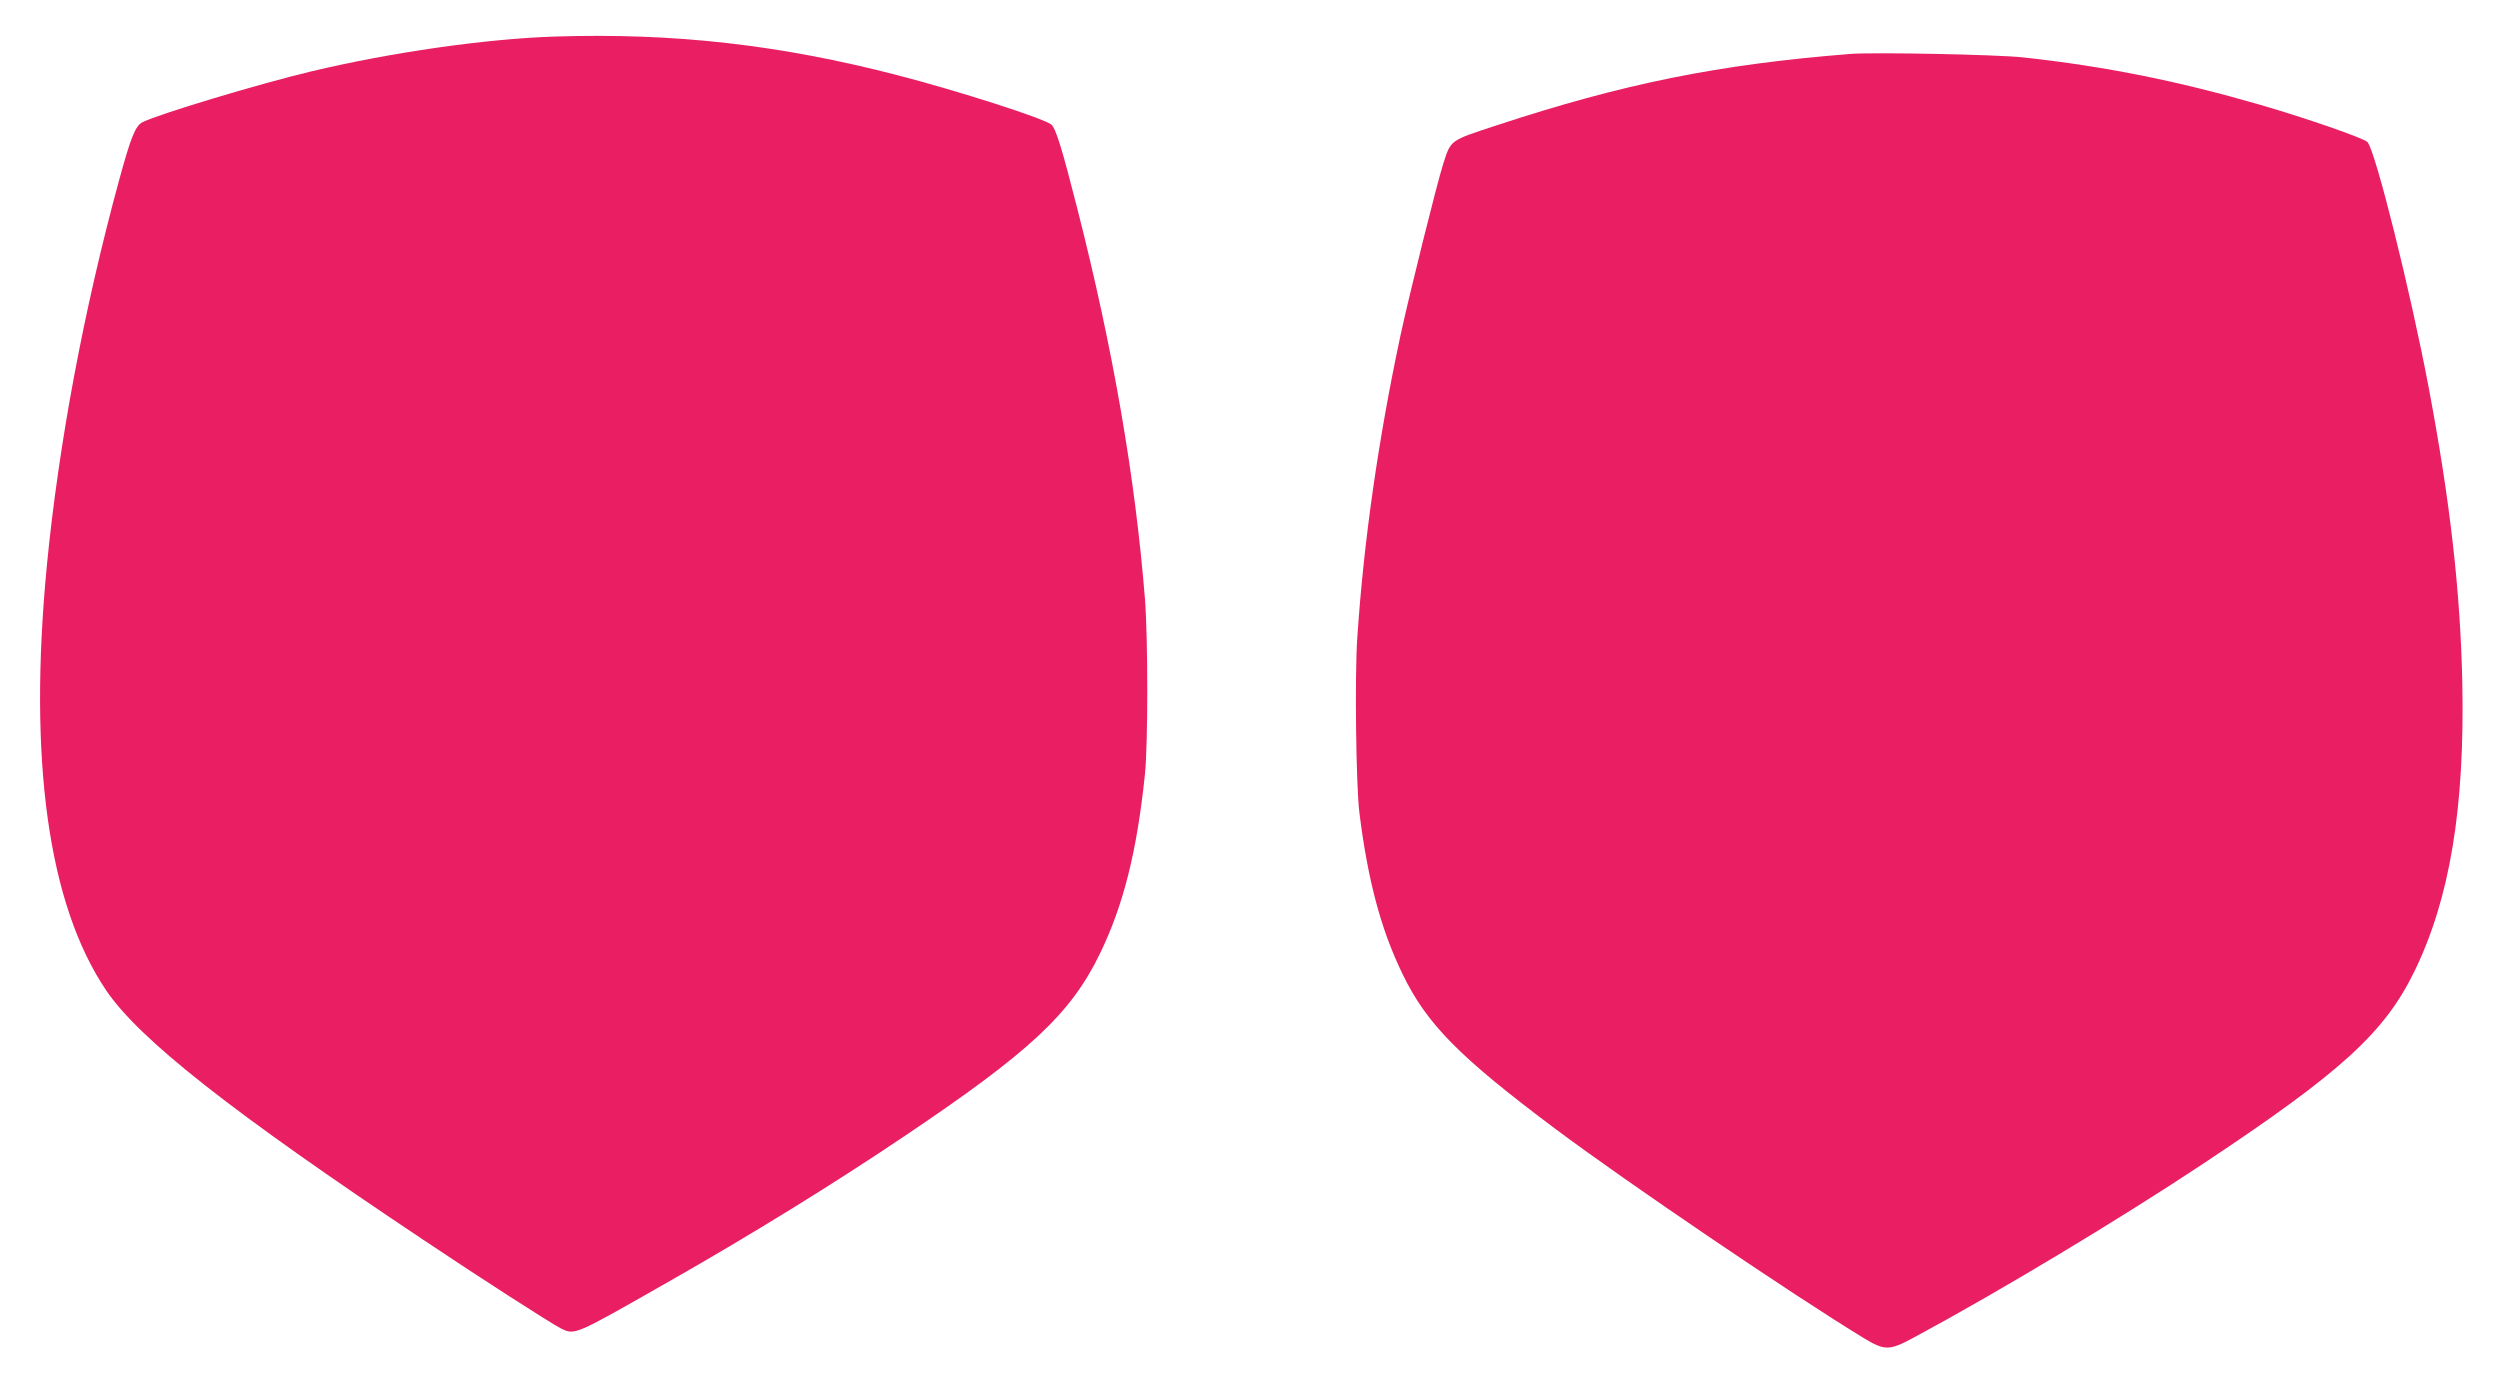
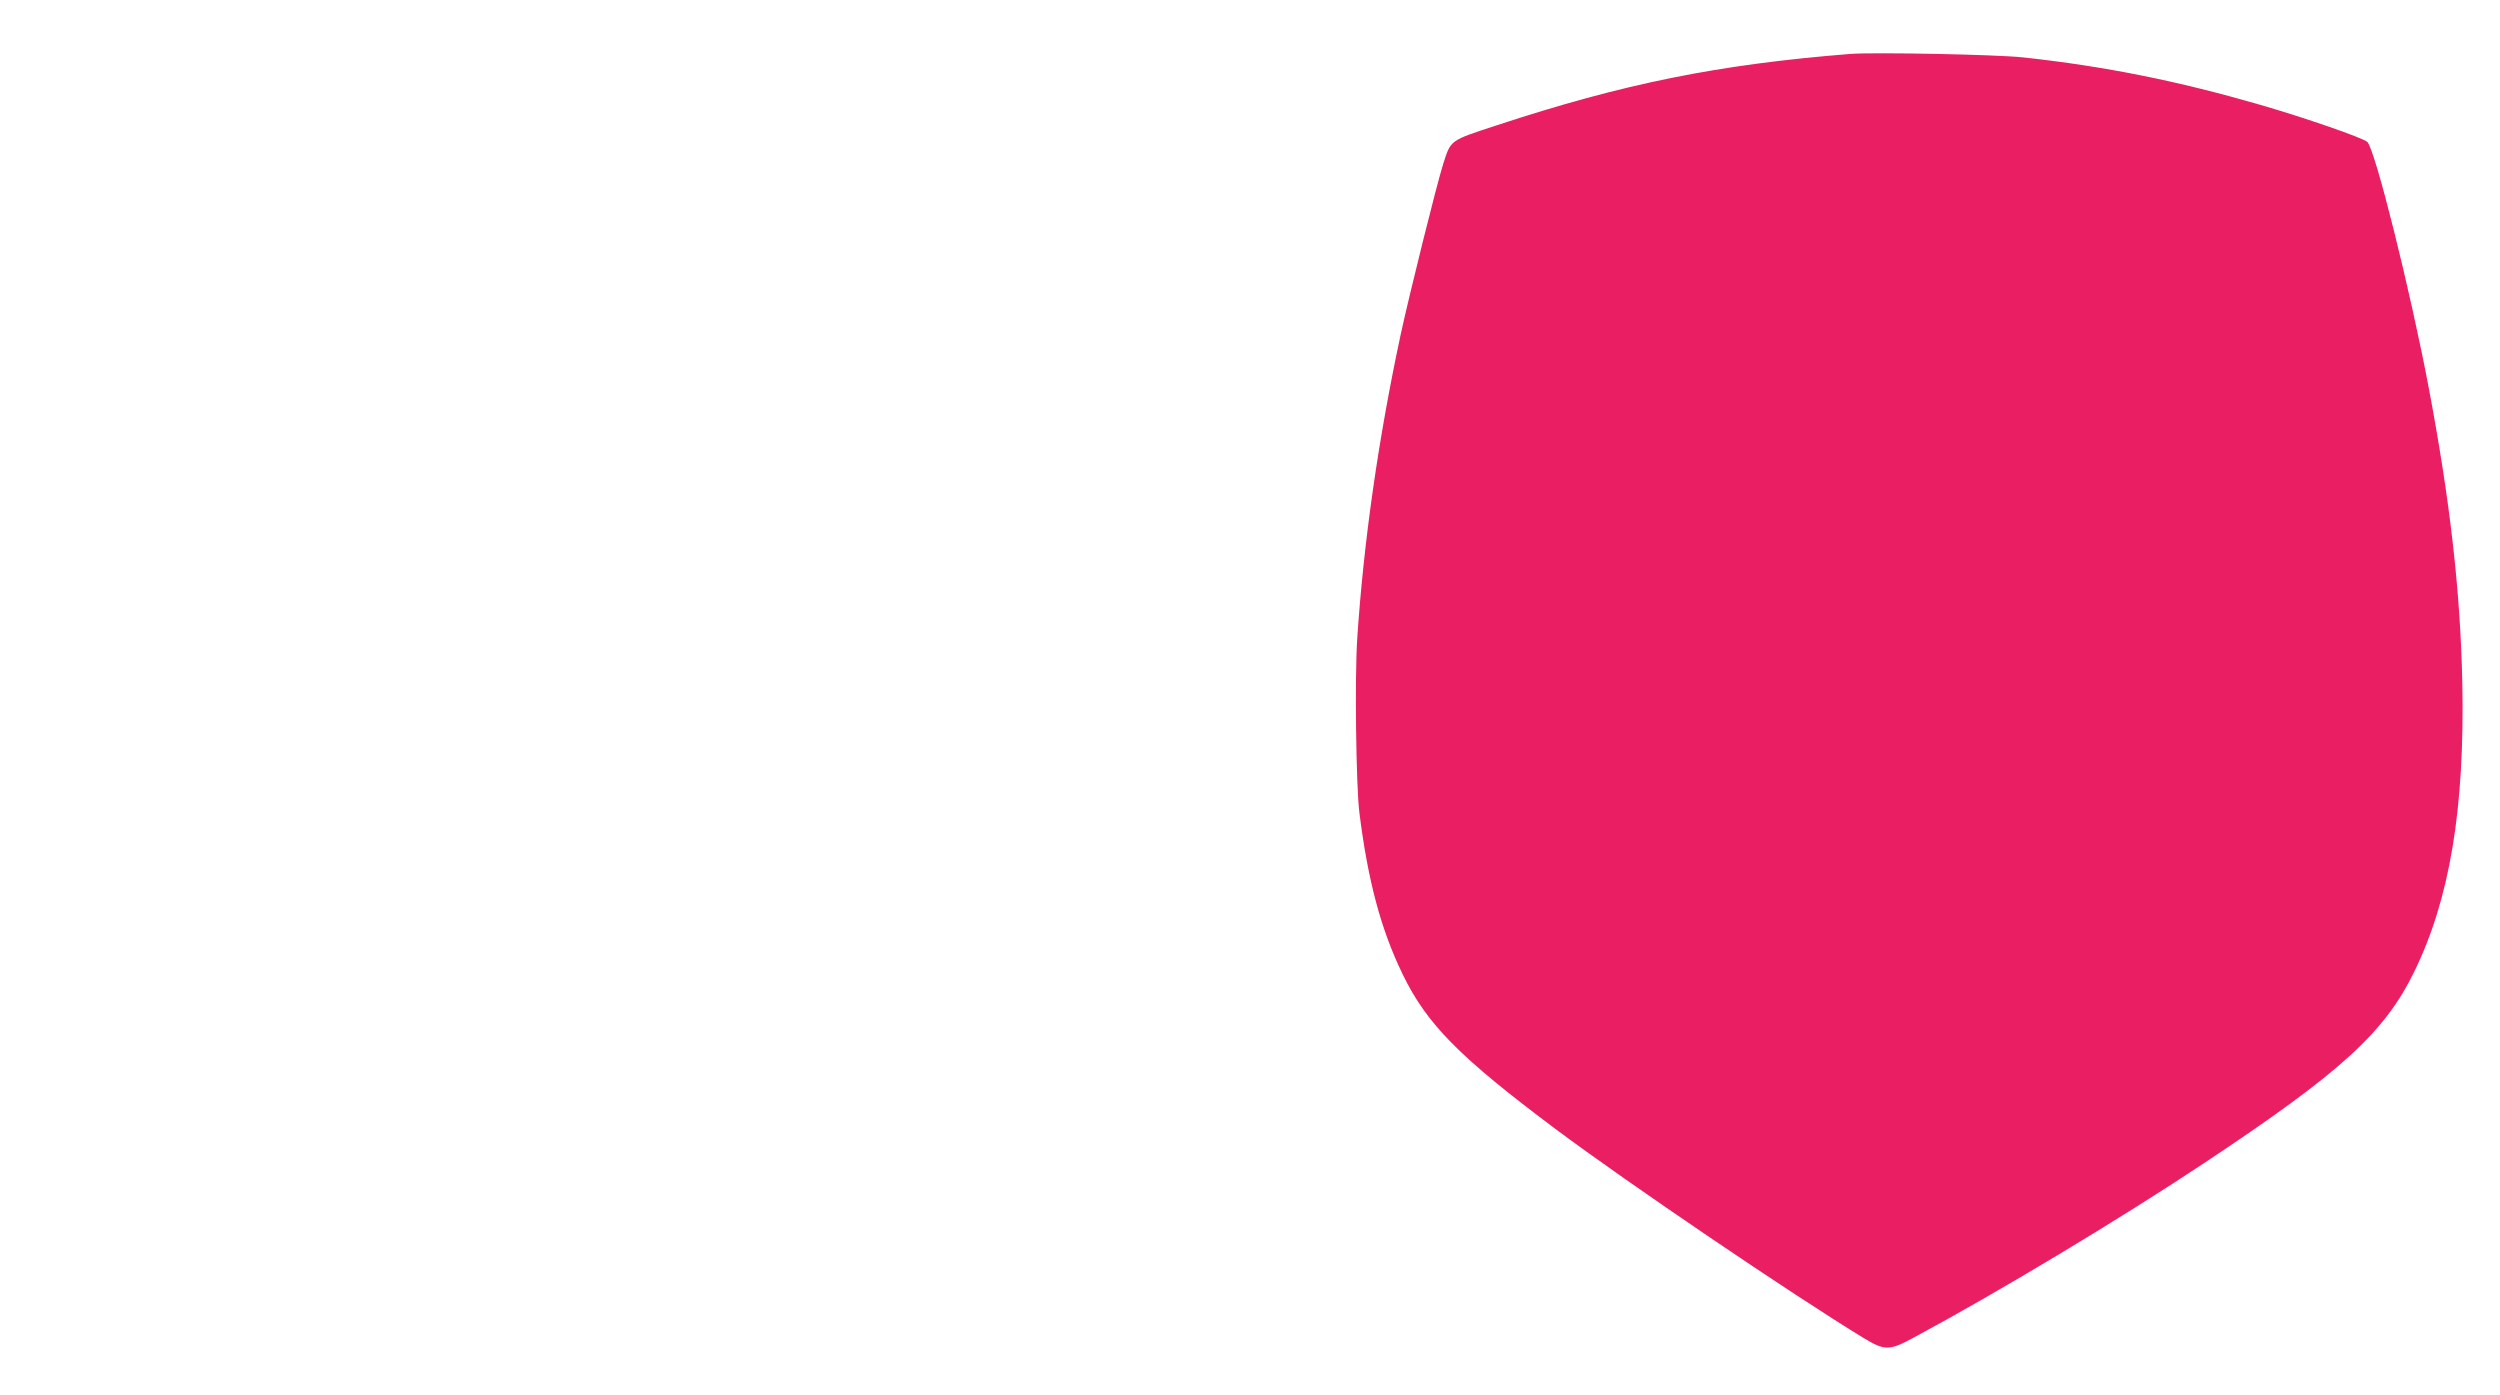
<svg xmlns="http://www.w3.org/2000/svg" version="1.0" width="1280pt" height="714pt" viewBox="0 0 1280 714" preserveAspectRatio="xMidYMid meet">
  <g transform="translate(0,714) scale(0.1,-0.1)" fill="#e91e63" stroke="none">
-     <path d="M2845 6953 c-353 -11 -844 -81 -1253 -179 -265 -63 -783 -219 -863 -260 -36 -18 -60 -80 -119 -296 -181 -664 -309 -1348 -370 -1973 -96 -997 7 -1735 303 -2175 170 -251 641 -622 1623 -1277 297 -199 651 -426 703 -453 75 -37 65 -41 546 233 431 245 850 504 1207 744 651 437 859 631 1009 939 121 249 190 524 231 919 16 157 16 696 0 900 -50 624 -164 1283 -347 2000 -77 303 -109 407 -132 427 -36 31 -475 172 -788 253 -602 156 -1143 217 -1750 198z" />
    <path d="M9475 6864 c-678 -54 -1163 -152 -1813 -366 -241 -79 -233 -73 -273 -198 -33 -104 -173 -667 -218 -875 -114 -534 -189 -1057 -222 -1555 -13 -197 -6 -753 11 -890 43 -345 109 -595 220 -825 124 -257 289 -425 785 -796 365 -273 1211 -847 1579 -1071 106 -64 130 -64 255 4 430 231 1054 606 1486 893 702 466 923 667 1076 980 182 373 259 836 246 1480 -10 470 -63 933 -172 1510 -94 497 -274 1218 -314 1258 -20 20 -316 123 -551 191 -422 122 -790 196 -1210 242 -138 15 -762 27 -885 18z" />
  </g>
</svg>